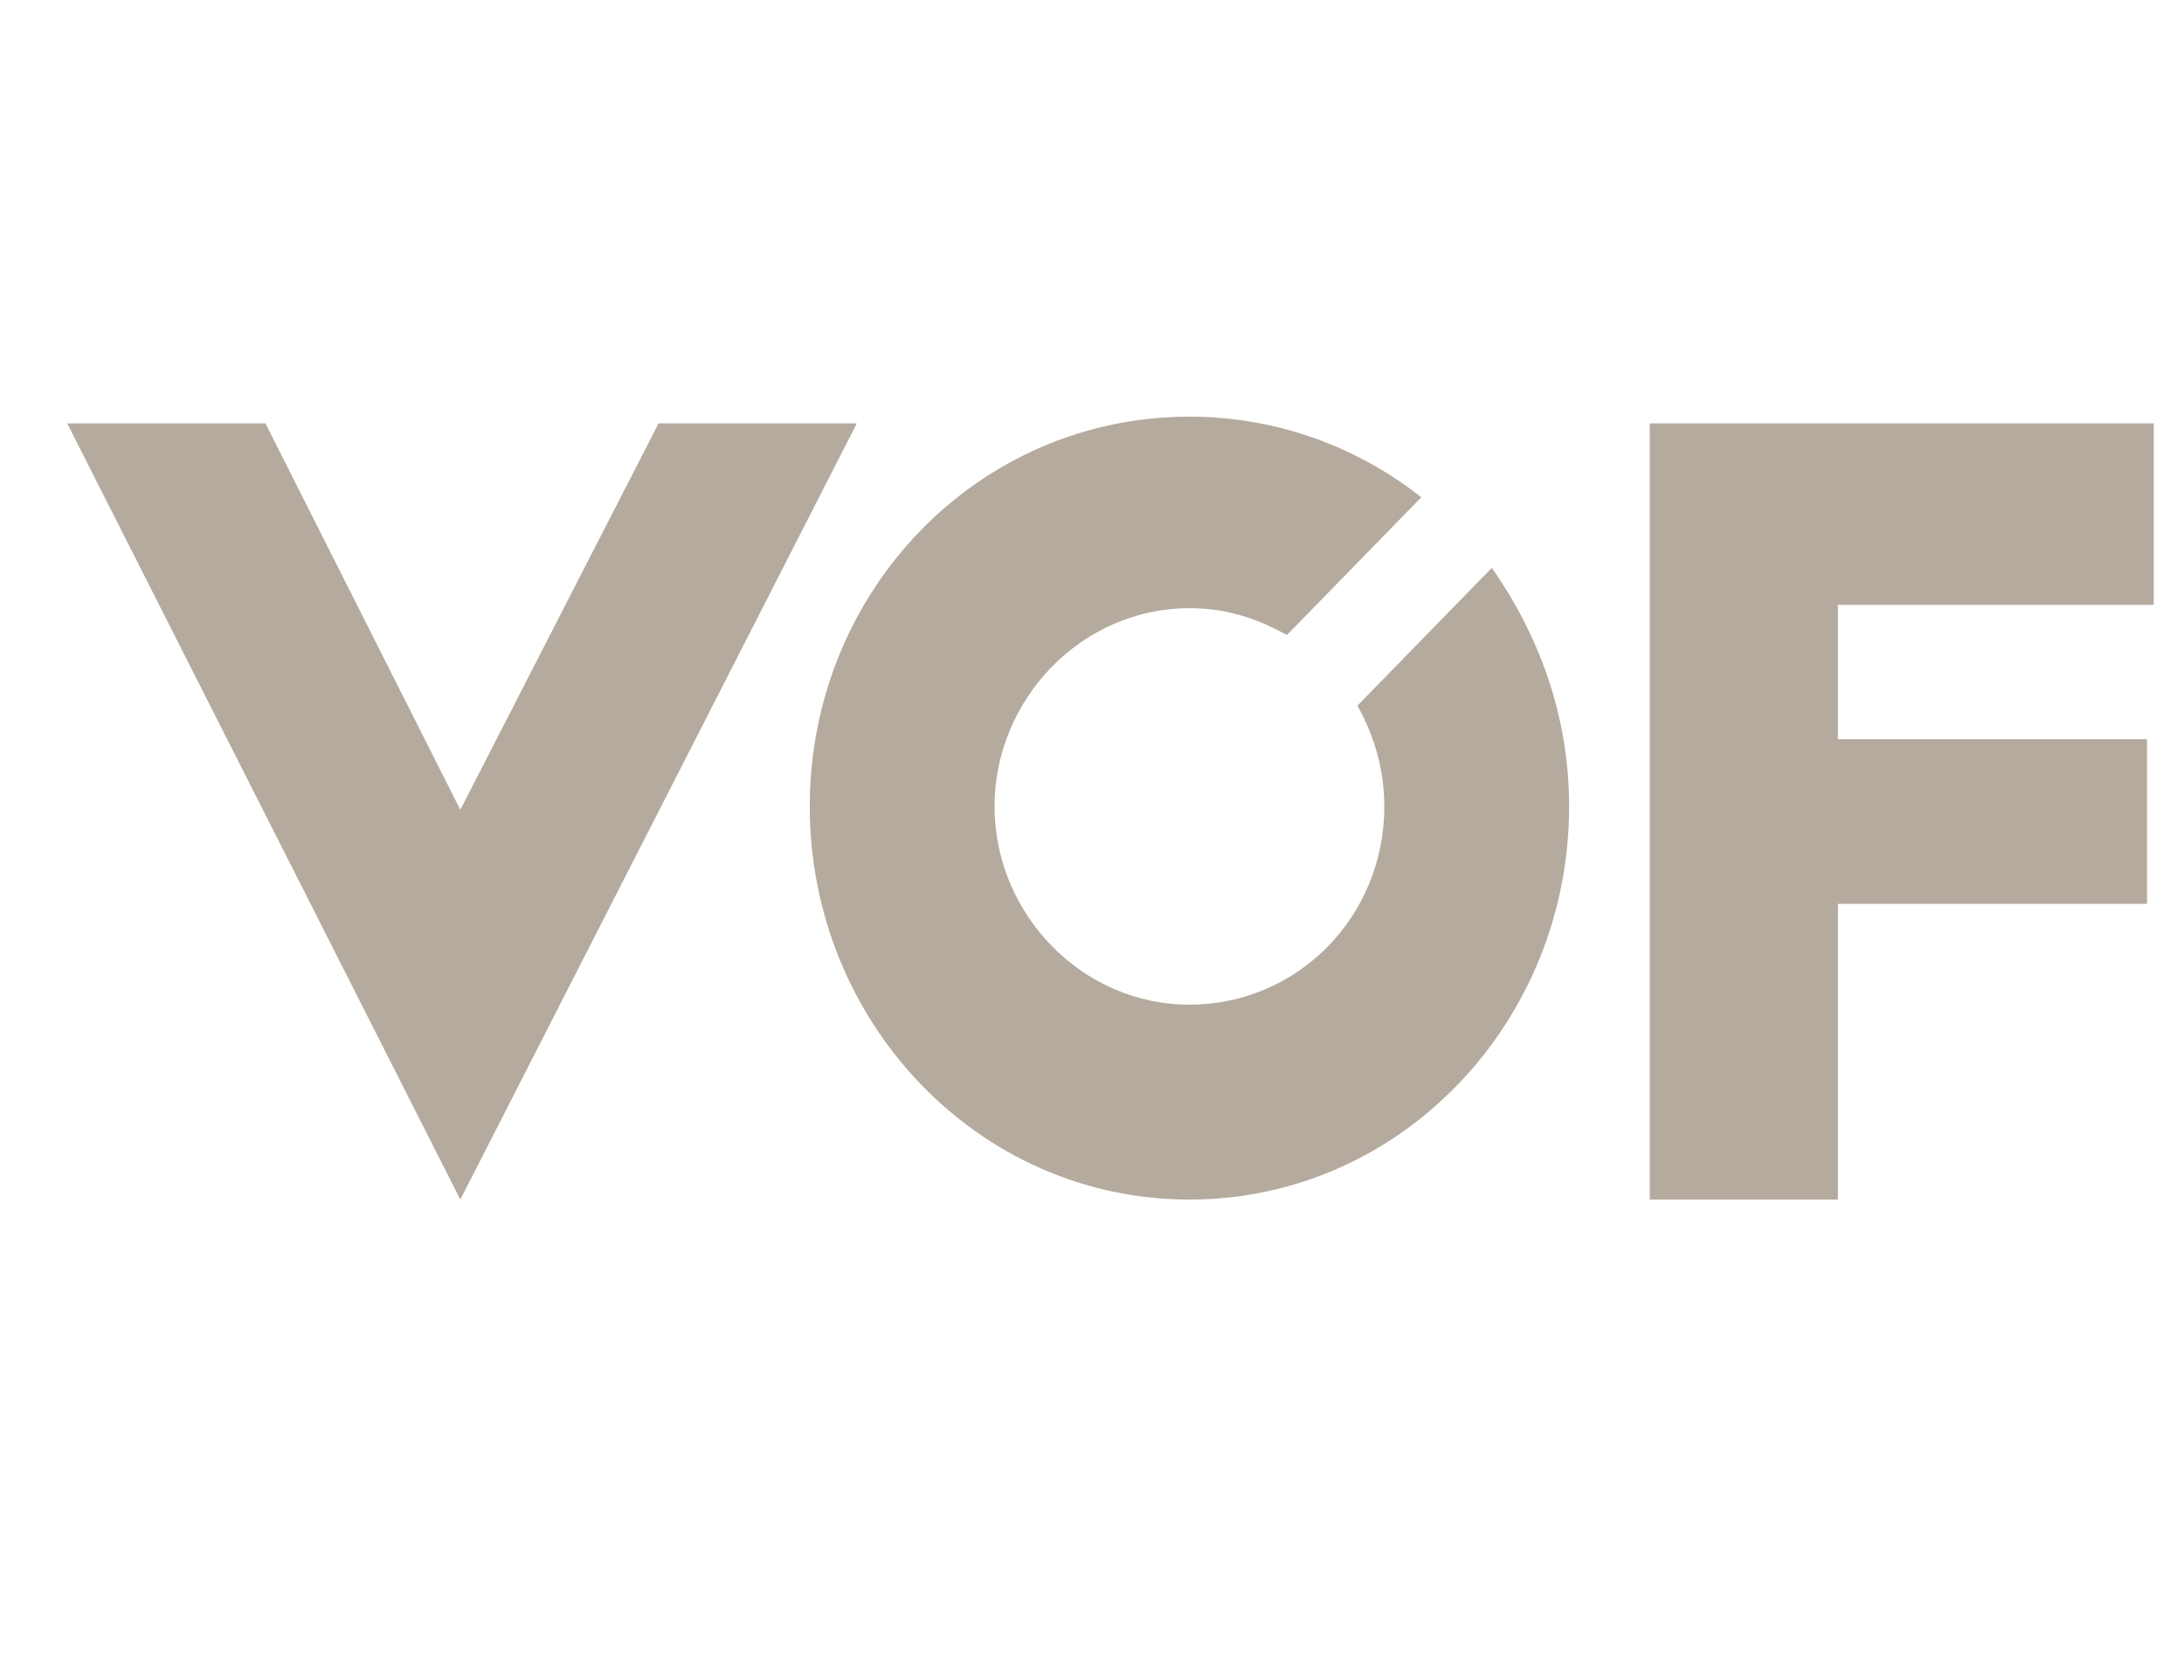
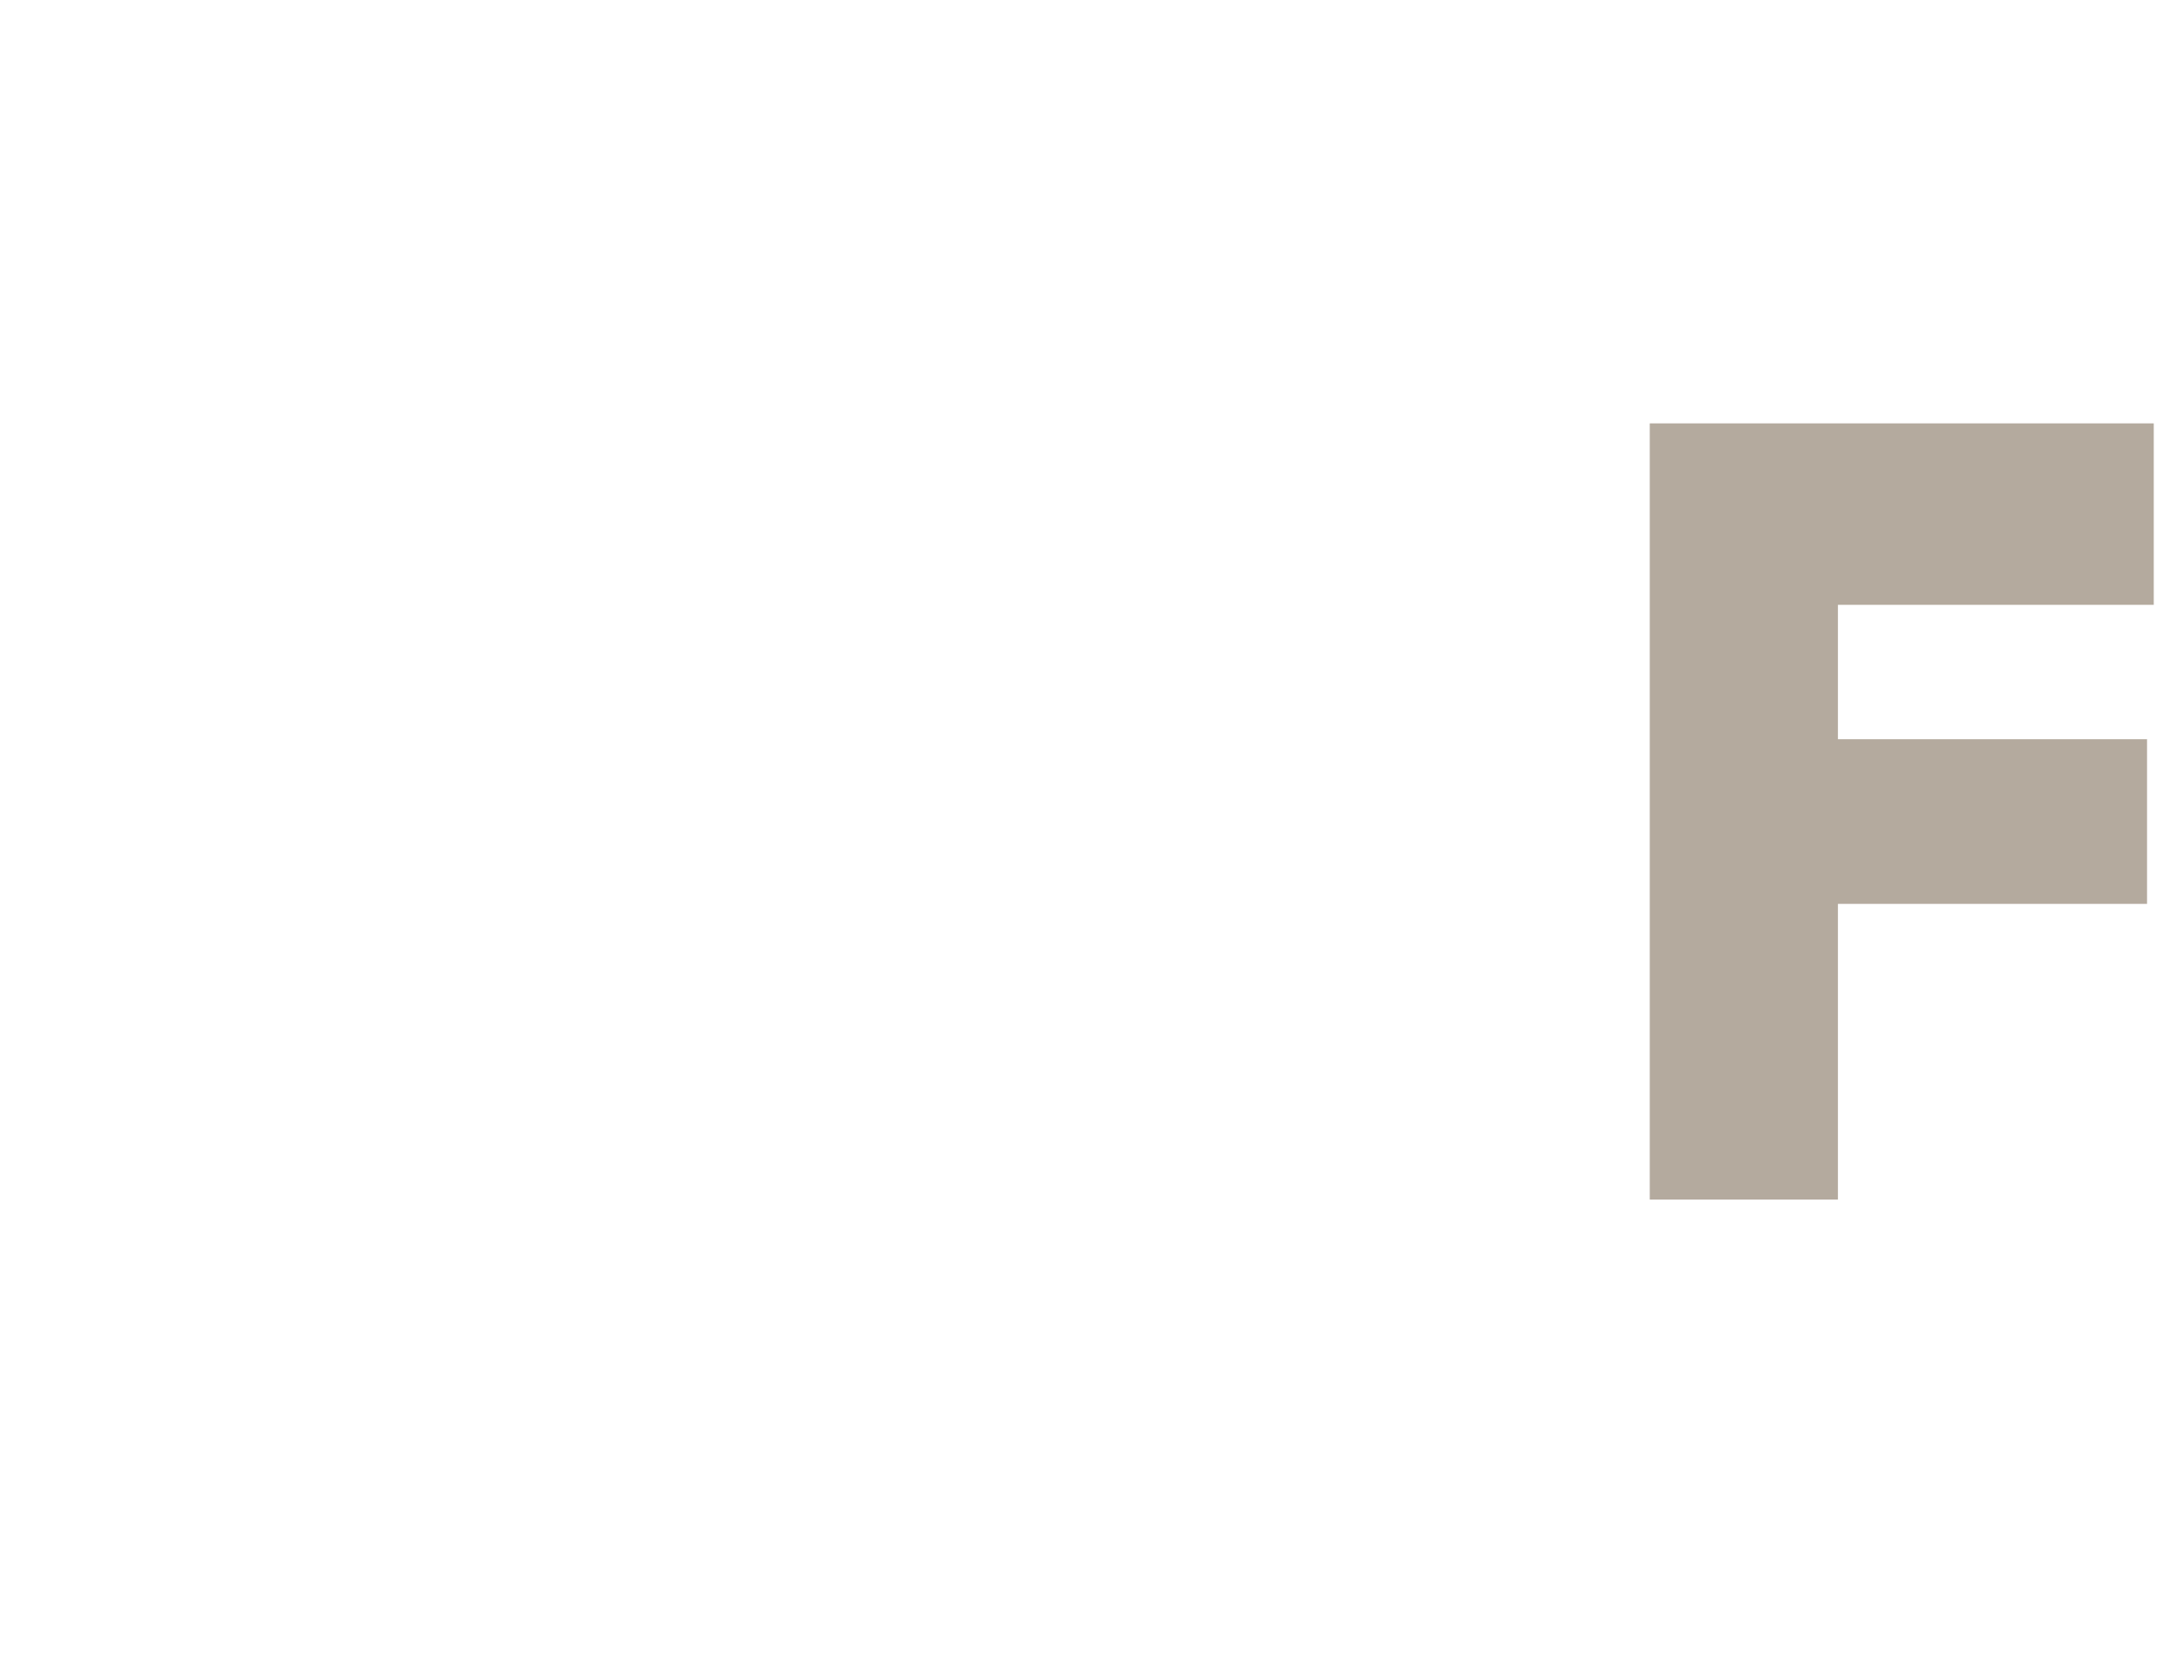
<svg xmlns="http://www.w3.org/2000/svg" version="1.1" id="Ebene_1" x="0px" y="0px" width="65px" height="50px" viewBox="0 0 65 50" style="enable-background:new 0 0 65 50;" xml:space="preserve">
  <style type="text/css">
	.st0{fill:#B4AA9E;}
</style>
-   <polygon class="st0" points="19.6,12.6 13.7,24.1 7.9,12.6 2,12.6 13.7,35.7 25.5,12.6 " />
  <g>
    <g>
-       <path class="st0" d="M40.4,21c0.5,0.9,0.8,1.9,0.8,3c0,3.3-2.6,5.9-5.8,5.9s-5.8-2.7-5.8-5.9s2.6-5.9,5.8-5.9c1.1,0,2,0.3,2.9,0.8    l4-4.1c-1.9-1.5-4.3-2.4-6.9-2.4c-6.3,0-11.3,5.2-11.3,11.6s5,11.7,11.3,11.7S46.7,30.4,46.7,24c0-2.7-0.9-5.1-2.3-7.1L40.4,21z" />
-     </g>
+       </g>
  </g>
  <polygon class="st0" points="54.7,12.6 52.5,12.6 49.1,12.6 49.1,35.7 54.7,35.7 54.7,26.9 63.9,26.9 63.9,22 54.7,22 54.7,18   64.1,18 64.1,12.6 " />
</svg>